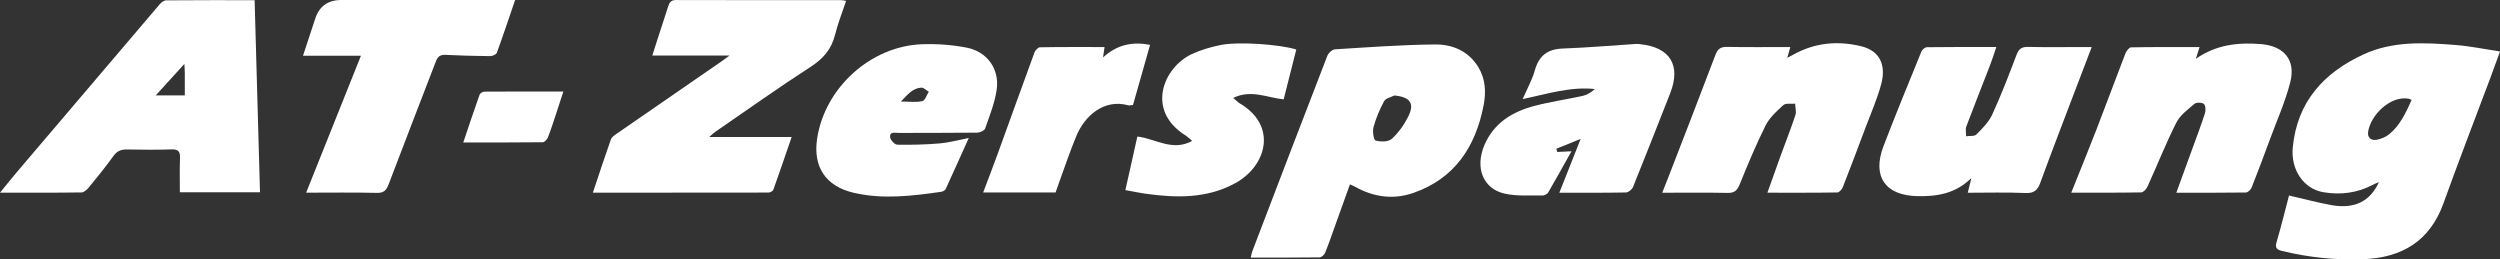
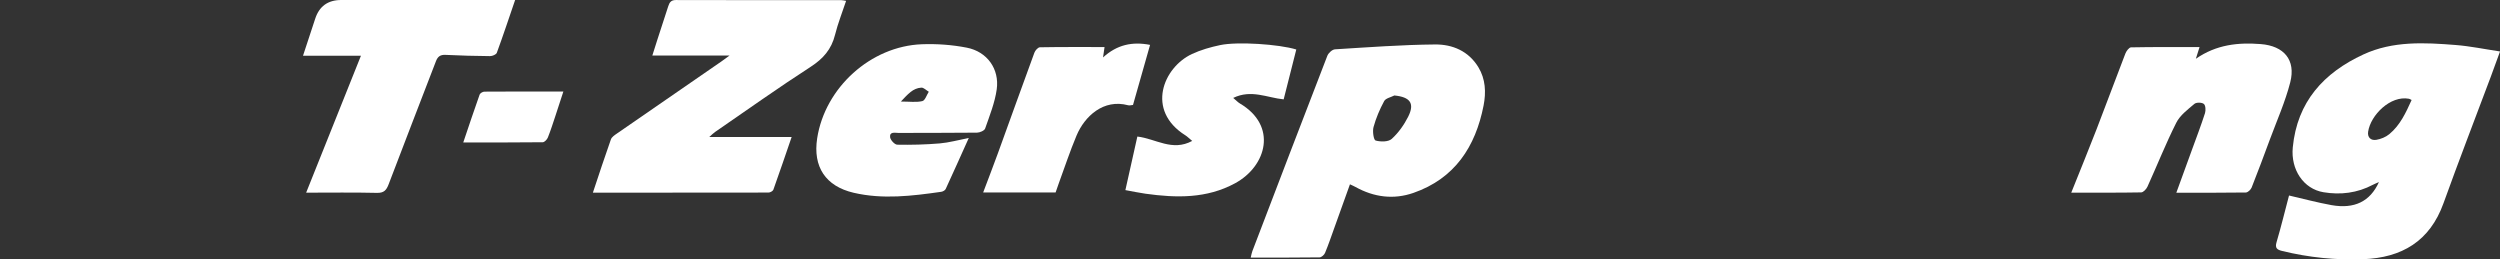
<svg xmlns="http://www.w3.org/2000/svg" id="Ebene_1" data-name="Ebene 1" viewBox="0 0 724.82 75.19">
  <rect x="0" y="0" width="724.82" height="75.19" fill="#333333" stroke="none" />
  <defs>
    <style>
      .cls-1 {
        fill: #fff;
        stroke-width: 0px;
      }
    </style>
  </defs>
  <path class="cls-1" d="M663.65,56.68c4.25.98,8.25,2.06,12.31,2.79,6.65,1.18,11.21-1.05,13.76-6.68-.74.33-1.26.52-1.75.78-4.53,2.4-9.39,2.99-14.34,2.16-5.79-.97-9.51-6.56-8.89-13,1.27-13.2,8.95-21.62,20.49-26.95,8.55-3.95,17.69-3.45,26.76-2.73,4.17.33,8.3,1.19,12.84,1.87-.99,2.71-1.81,5.03-2.68,7.33-4.58,12.22-9.29,24.39-13.71,36.67-3.97,11.03-12.09,15.81-23.3,16.23-7.93.3-15.77-.5-23.49-2.39-1.47-.36-2.12-.83-1.61-2.55,1.3-4.41,2.39-8.89,3.61-13.51ZM699.19,28.99c-.37-.18-.56-.32-.77-.36-5.39-1.01-11.11,4.75-11.83,9.54-.26,1.7.83,2.63,2.37,2.37,1.32-.22,2.74-.8,3.77-1.65,3.15-2.6,4.8-6.22,6.46-9.89Z" />
-   <path class="cls-1" d="M73.82.05c.52,18.73,1.04,37.15,1.56,55.7h-23.23c0-3.34-.09-6.6.04-9.86.07-1.87-.38-2.65-2.45-2.58-4.3.16-8.61.1-12.91.02-1.71-.03-2.89.44-3.94,1.9-2.23,3.11-4.66,6.08-7.08,9.04-.55.67-1.42,1.51-2.15,1.52-7.72.11-15.44.07-23.66.07,1.84-2.25,3.36-4.18,4.96-6.05C18.73,33.6,32.5,17.41,46.31,1.23c.46-.53,1.23-1.13,1.86-1.13,8.52-.07,17.05-.05,25.66-.05ZM53.46,18.53c-2.96,3.25-5.52,6.06-8.3,9.12h8.42c0-2.26,0-4.36,0-6.45,0-.67-.06-1.33-.12-2.67Z" />
  <path class="cls-1" d="M391.39,53.43c-1.55,4.31-3.04,8.49-4.54,12.66-.87,2.43-1.7,4.87-2.69,7.25-.24.57-1.03,1.27-1.58,1.28-6.57.09-13.13.06-19.96.06.18-.75.27-1.33.47-1.86,7.22-18.89,14.44-37.78,21.74-56.64.32-.82,1.42-1.83,2.22-1.88,9.67-.6,19.34-1.32,29.02-1.41,5.04-.05,9.7,1.91,12.54,6.58,2.1,3.45,2.27,7.29,1.52,11.13-2.35,11.98-8.38,21.17-20.35,25.33-5.7,1.98-11.41,1.27-16.76-1.71-.46-.26-.95-.46-1.63-.78ZM404.26,27.68c-1.01.53-2.5.79-2.95,1.63-1.29,2.38-2.37,4.93-3.09,7.54-.34,1.22.04,3.74.6,3.89,1.45.41,3.7.42,4.68-.47,1.95-1.77,3.59-4.08,4.78-6.46,1.93-3.85.57-5.68-4.01-6.13Z" />
  <path class="cls-1" d="M171.89,55.87c1.77-5.29,3.43-10.4,5.23-15.46.25-.71,1.12-1.26,1.81-1.74,10.09-6.98,20.19-13.94,30.29-20.9.62-.42,1.21-.88,2.3-1.67h-22.39c.52-1.63.99-3.14,1.48-4.66,1.04-3.2,2.1-6.39,3.12-9.59.36-1.12.8-1.85,2.24-1.84,15.96.05,31.93.03,47.89.03.38,0,.76.11,1.45.21-1.11,3.36-2.39,6.55-3.21,9.85-1.04,4.2-3.45,6.94-7.09,9.29-9.38,6.06-18.49,12.55-27.7,18.88-.5.34-.92.79-1.67,1.45h23.88c-1.76,5.13-3.49,10.22-5.3,15.28-.15.4-.92.83-1.41.83-16.89.04-33.78.04-50.92.04Z" />
  <path class="cls-1" d="M600.51,55.87c2.57-6.42,5.02-12.4,7.36-18.44,2.82-7.28,5.51-14.61,8.33-21.89.28-.73,1.07-1.8,1.64-1.81,6.54-.13,13.09-.08,19.87-.08-.36,1.13-.63,1.99-1.07,3.39,5.97-4.14,12.28-4.77,18.82-4.26,6.74.53,10.2,4.6,8.55,11.07-1.44,5.64-3.85,11.03-5.88,16.51-1.73,4.69-3.48,9.37-5.32,14.02-.25.62-1.09,1.42-1.67,1.43-6.56.1-13.13.06-20.16.06,1.58-4.33,3.07-8.4,4.54-12.47,1.28-3.52,2.62-7.02,3.77-10.59.26-.82.18-2.27-.34-2.68-.58-.47-2.18-.49-2.74-.01-1.93,1.64-4.16,3.3-5.25,5.47-3.05,6.05-5.55,12.38-8.36,18.55-.32.7-1.19,1.63-1.81,1.64-6.64.12-13.28.07-20.27.07Z" />
-   <path class="cls-1" d="M512.41,55.88c1.4-3.9,2.67-7.49,3.97-11.07,1.39-3.82,2.89-7.6,4.16-11.46.32-.98-.04-2.19-.09-3.29-1.17.11-2.72-.21-3.42.42-1.94,1.74-4.01,3.64-5.14,5.91-2.79,5.58-5.18,11.37-7.54,17.15-.73,1.79-1.58,2.44-3.54,2.39-6.17-.14-12.34-.05-18.88-.05.7-1.77,1.3-3.27,1.88-4.77,4.53-11.73,9.1-23.45,13.55-35.21.67-1.76,1.55-2.34,3.39-2.3,6.01.11,12.03.04,18.31.04-.3,1.09-.54,1.95-.87,3.13.68-.36,1.18-.61,1.67-.89,6.25-3.51,12.95-4.13,19.76-2.47,5.22,1.27,7.33,5.24,5.8,10.97-1.16,4.36-3.02,8.53-4.61,12.77-2.14,5.71-4.28,11.41-6.51,17.08-.26.66-1.04,1.56-1.59,1.57-6.63.11-13.26.07-20.3.07Z" />
-   <path class="cls-1" d="M578.79,13.64c-.68,1.99-1.2,3.68-1.84,5.33-2.28,5.9-4.63,11.78-6.86,17.7-.31.83-.05,1.88-.06,2.83,1.02-.15,2.4.08,2.98-.51,1.73-1.74,3.59-3.59,4.59-5.77,2.6-5.67,4.86-11.51,7.06-17.35.67-1.79,1.57-2.31,3.4-2.27,5.24.12,10.48.04,15.72.04.76,0,1.52,0,2.67,0-1.69,4.43-3.25,8.48-4.8,12.55-3.38,8.91-6.82,17.79-10.09,26.74-.81,2.21-1.81,3.15-4.33,3.03-5.46-.24-10.94-.08-16.72-.08.33-1.33.61-2.47,1.04-4.25-4.68,4.57-9.99,5.34-15.61,5.24-9.34-.17-13.23-5.72-9.86-14.51,3.52-9.19,7.27-18.29,10.98-27.4.23-.57,1.05-1.26,1.61-1.27,6.56-.09,13.12-.06,20.08-.06Z" />
  <path class="cls-1" d="M104.65,16.16h-16.8c1.17-3.54,2.36-7.11,3.52-10.69Q93.13.01,98.91,0c15.8,0,31.6,0,47.41,0,.92,0,1.83,0,3.03,0-1.82,5.33-3.49,10.35-5.31,15.31-.19.51-1.29.97-1.97.96-4.3-.03-8.6-.16-12.9-.36-1.48-.07-2.25.45-2.78,1.85-4.55,11.89-9.2,23.74-13.7,35.64-.67,1.77-1.38,2.57-3.44,2.52-6.72-.16-13.44-.06-20.49-.06,5.32-13.29,10.55-26.36,15.89-39.71Z" />
-   <path class="cls-1" d="M452.09,55.89c2.09-5.27,4.04-10.18,6.19-15.62-2.55,1.03-4.8,1.94-7.05,2.85.08.31.16.63.24.94,1.24-.06,2.48-.12,4.14-.2-2.32,4.14-4.49,8.07-6.75,11.95-.26.44-1.01.86-1.53.86-3.66-.06-7.42.26-10.95-.5-6.41-1.37-8.82-7.53-6-14.13,2.78-6.48,8.18-9.69,14.61-11.37,4.6-1.2,9.33-1.87,13.98-2.9,1.24-.27,2.37-1.01,3.41-1.96-7.1-.75-13.7,1.41-20.92,2.92,1.3-3,2.76-5.57,3.53-8.33,1.19-4.26,3.68-6.16,8.09-6.33,7.09-.26,14.17-.87,21.25-1.33.39-.02.78.03,1.17.07,8.69.87,11.92,6.1,8.75,14.19-3.57,9.09-7.13,18.18-10.79,27.22-.29.71-1.33,1.57-2.04,1.58-6.25.12-12.51.07-19.33.07Z" />
  <path class="cls-1" d="M280.88,40c-2.34,5.2-4.49,10.01-6.7,14.8-.18.39-.82.74-1.29.81-8.45,1.21-16.93,2.25-25.39.28-8.15-1.9-11.85-7.53-10.58-15.79,2.26-14.67,15.51-26.72,30.37-27.27,4.33-.16,8.76.16,13.01.99,5.89,1.15,9.5,6.16,8.68,12.08-.54,3.87-2.06,7.63-3.36,11.36-.21.62-1.54,1.19-2.36,1.2-7.58.09-15.17.04-22.75.08-.99,0-2.6-.46-2.45,1.2.07.83,1.33,2.2,2.08,2.21,4.1.08,8.22-.03,12.31-.37,2.69-.23,5.33-.97,8.44-1.58ZM261.19,29.44c2.57,0,4.48.29,6.23-.13.79-.19,1.25-1.77,1.86-2.71-.73-.42-1.48-1.24-2.17-1.19-2.42.15-3.88,1.88-5.92,4.03Z" />
  <path class="cls-1" d="M329.76,39.59c5.36.63,10.1,4.4,15.89,1.27-.92-.76-1.4-1.26-1.97-1.62-11.55-7.24-6.41-19.7,1.9-23.58,2.58-1.21,5.41-2,8.2-2.59,5-1.05,17.02-.26,22.05,1.28-1.2,4.75-2.41,9.53-3.66,14.46-4.78-.47-9.39-2.96-14.63-.42.9.76,1.36,1.26,1.91,1.59,11.01,6.48,7.8,18.15-1.32,23.13-8.24,4.5-17.1,4.3-26.04,3.05-1.84-.26-3.65-.65-5.81-1.04,1.18-5.29,2.31-10.36,3.47-15.53Z" />
  <path class="cls-1" d="M320.24,13.64c-.16,1.1-.27,1.82-.44,3.01,4.05-3.68,8.44-4.65,13.64-3.64-1.66,5.83-3.29,11.57-4.95,17.42-.52.04-1.01.2-1.41.09-7.15-1.93-12.63,3.22-14.96,8.78-1.9,4.52-3.44,9.2-5.13,13.8-.32.88-.61,1.76-.94,2.7h-21c1.45-3.85,2.88-7.54,4.23-11.25,3.54-9.75,7.04-19.53,10.62-29.27.24-.66,1.04-1.56,1.6-1.57,6.16-.11,12.33-.07,18.75-.07Z" />
  <path class="cls-1" d="M134.31,41.31c1.62-4.78,3.13-9.35,4.75-13.89.15-.41.91-.85,1.39-.85,7.5-.05,15-.04,22.89-.04-.82,2.52-1.57,4.84-2.34,7.16-.69,2.07-1.35,4.16-2.16,6.18-.23.58-.97,1.36-1.48,1.37-7.58.09-15.16.06-23.05.06Z" />
</svg>